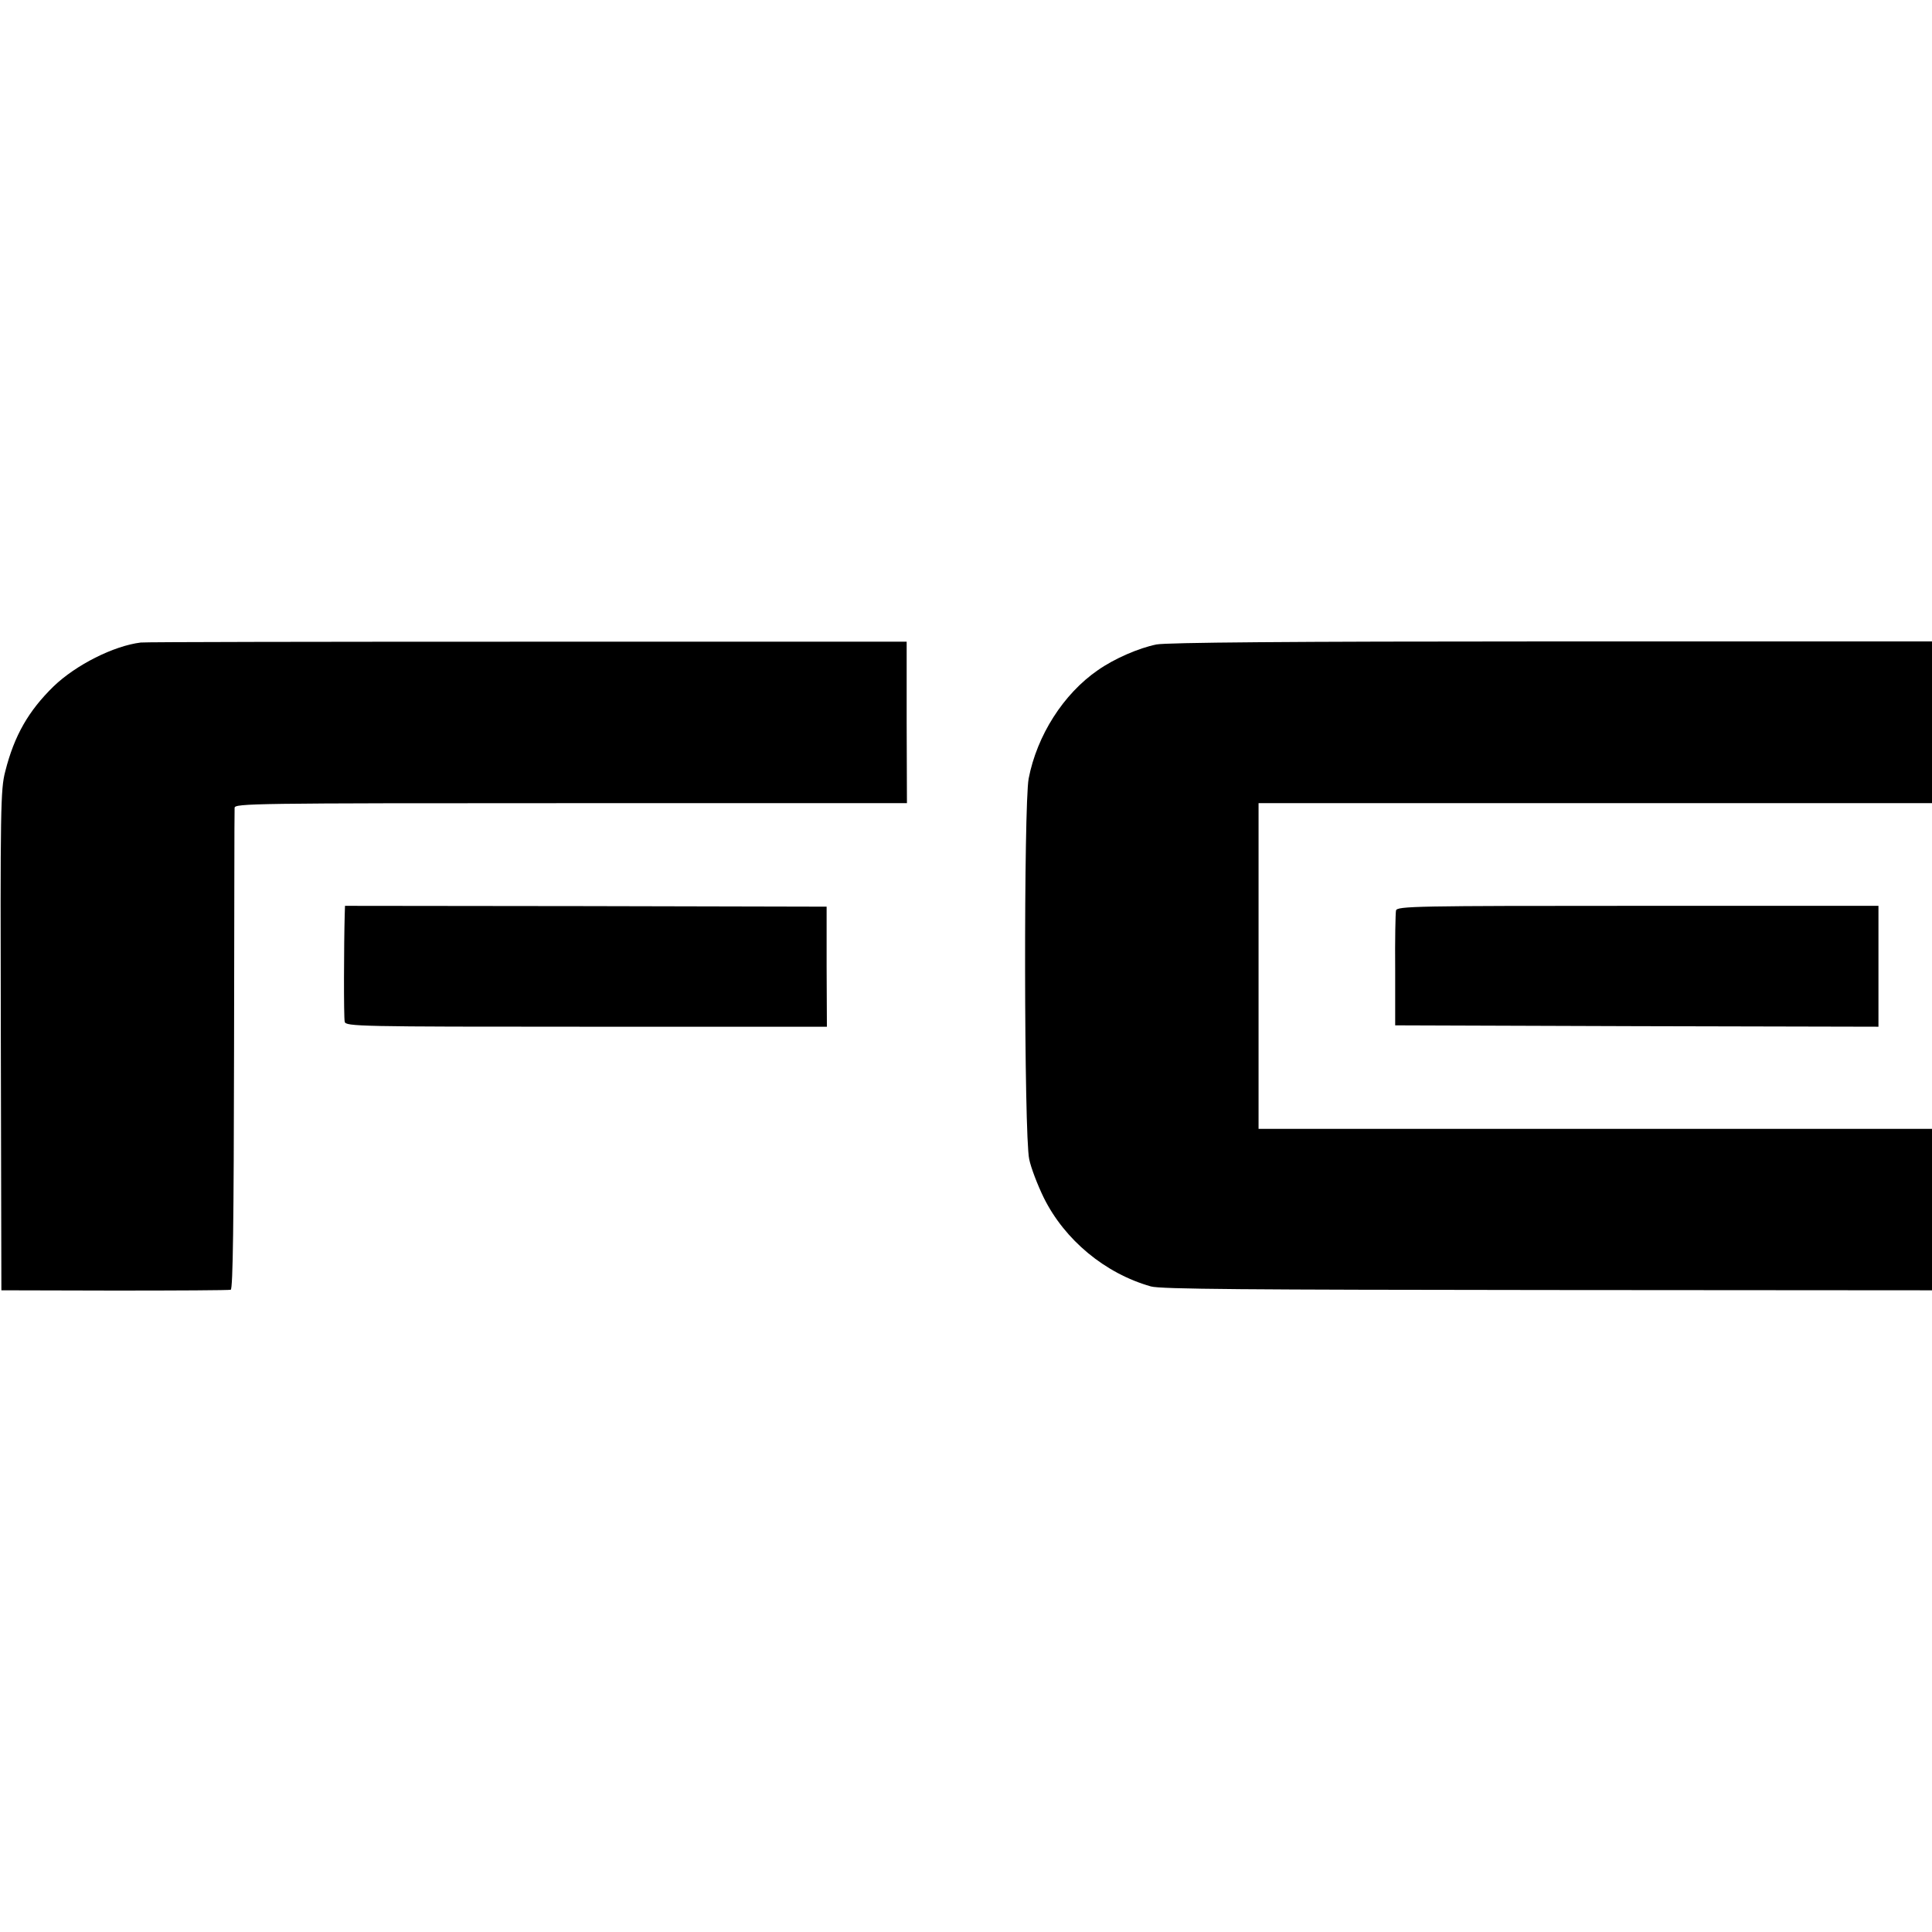
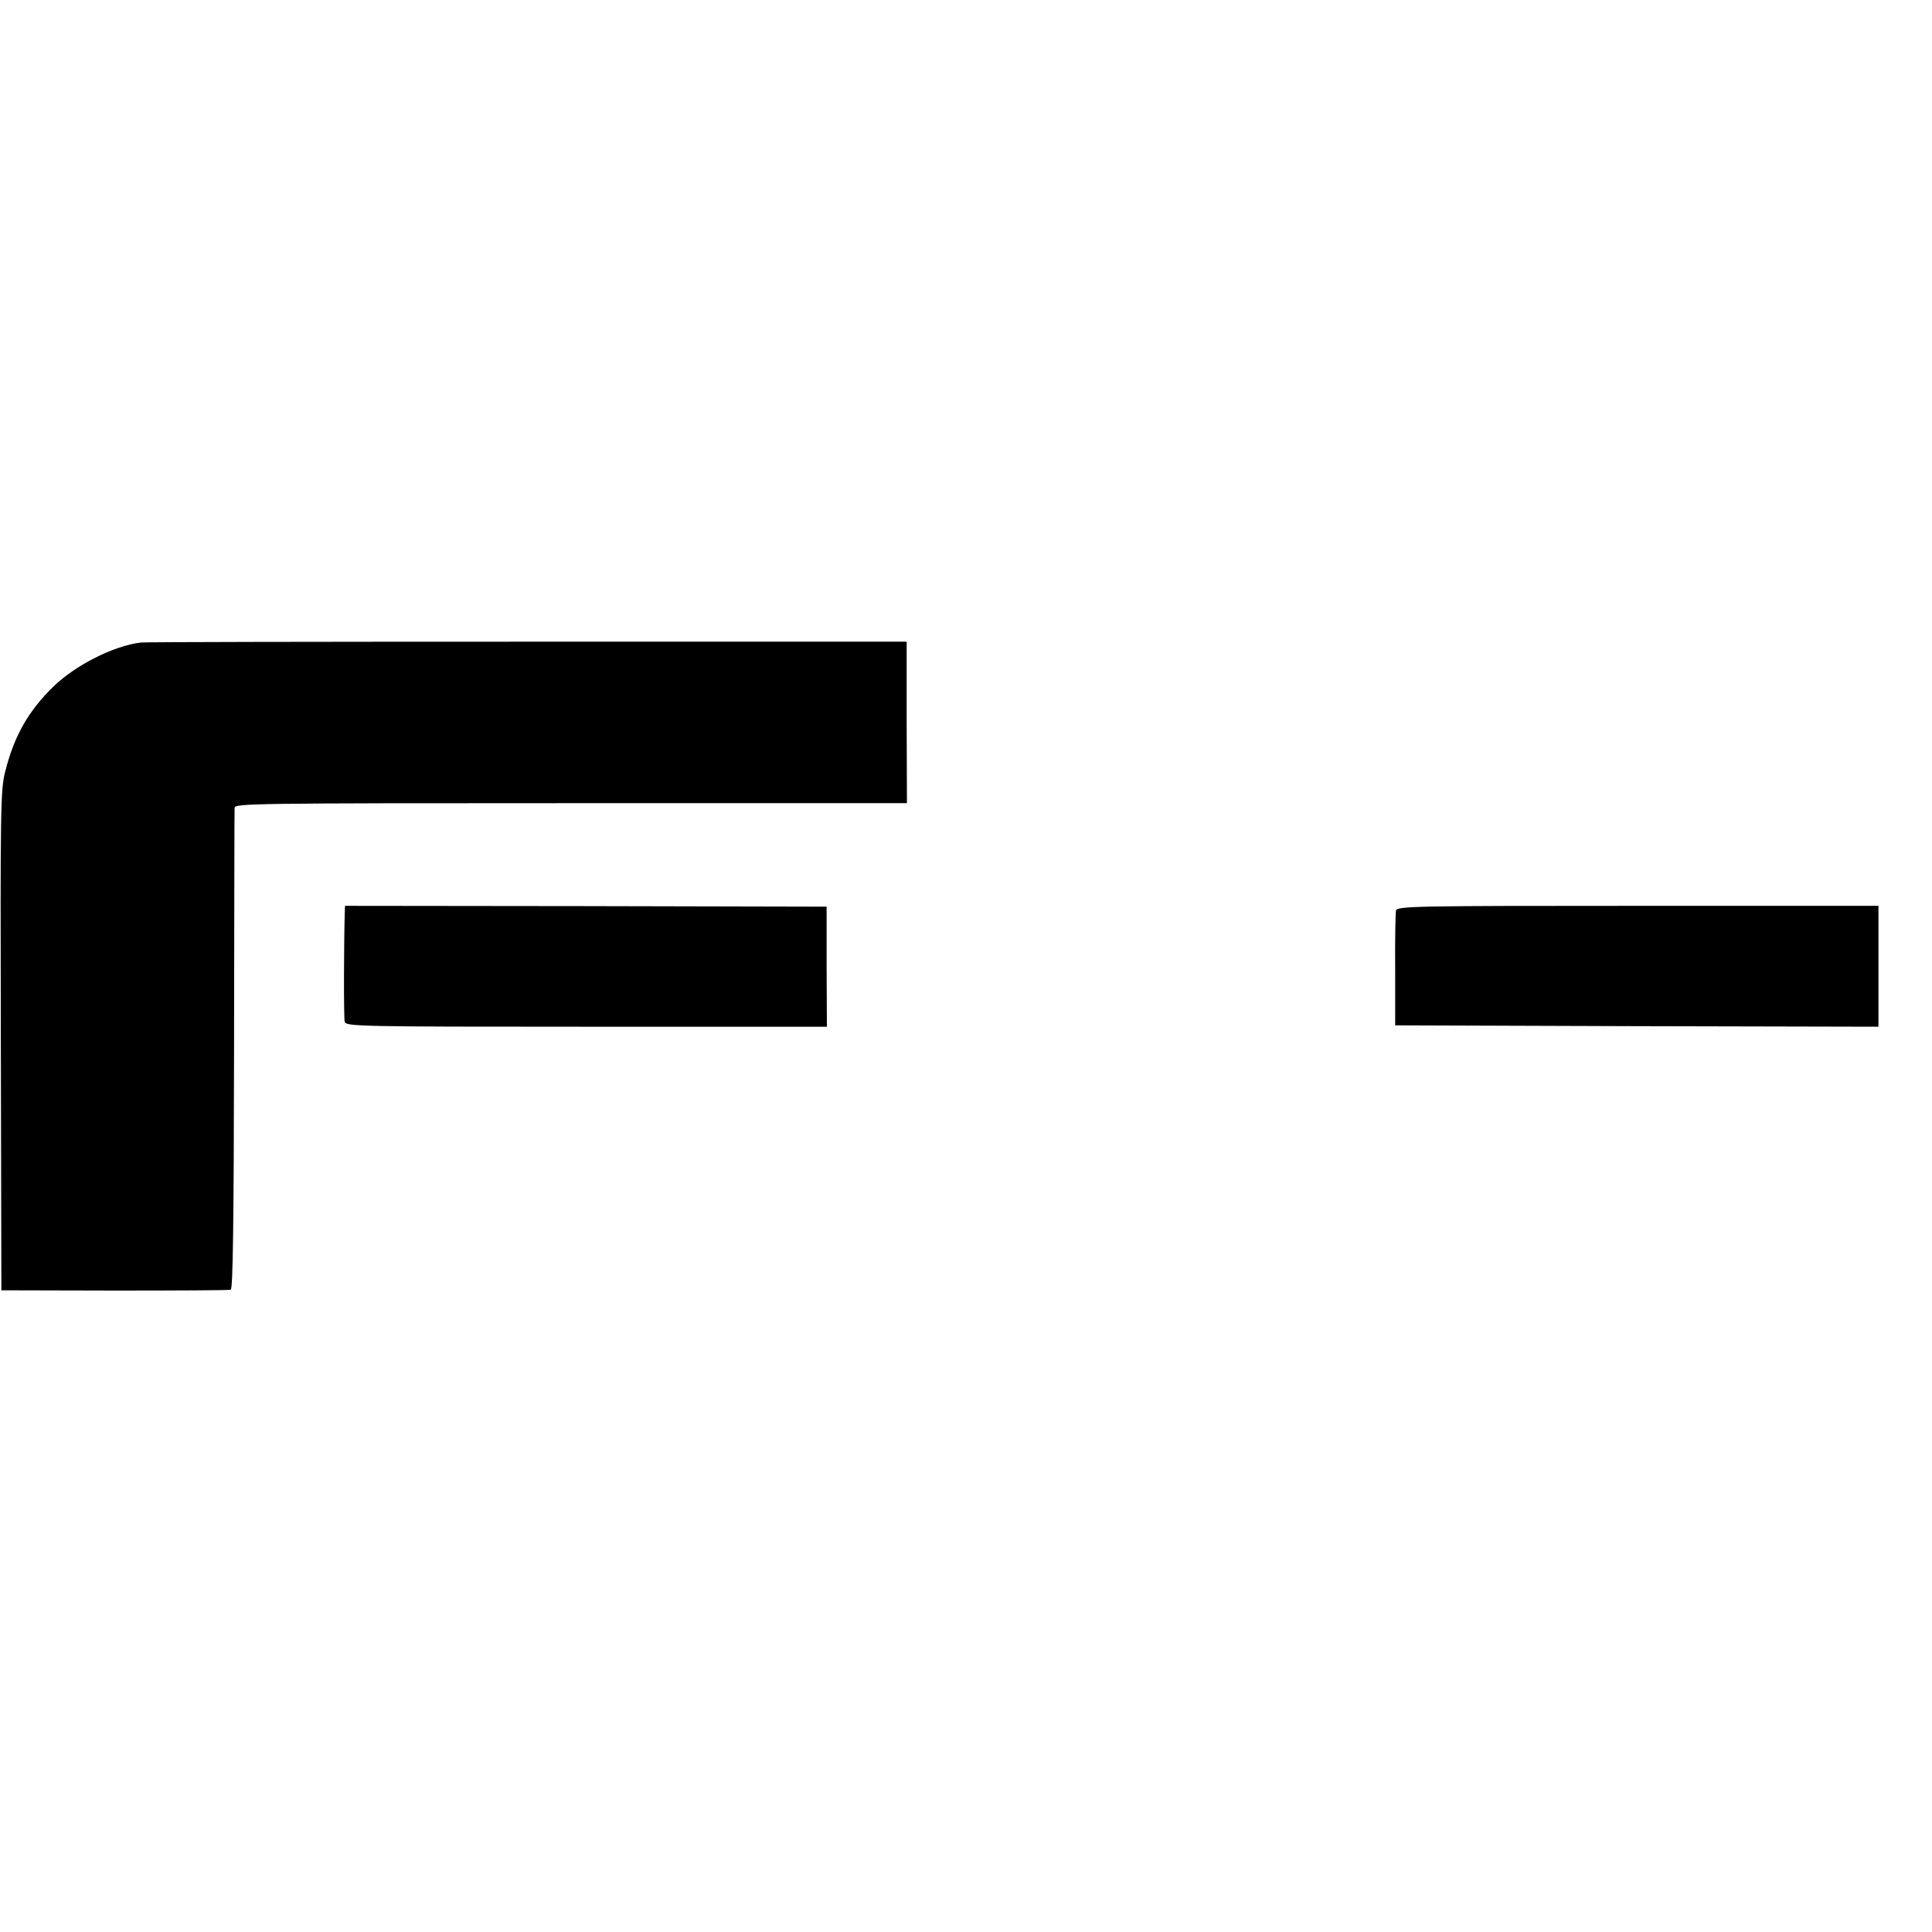
<svg xmlns="http://www.w3.org/2000/svg" version="1.0" width="700pt" height="700pt" viewBox="0 0 700 700" preserveAspectRatio="xMidYMid meet">
  <g transform="translate(0,700) scale(0.1,-0.1)" fill="#000000" stroke="none">
    <path d="M510 4672 c-98 -12 -235 -81 -316 -159 -90 -88 -142 -177 -175 -308 -17 -65 -18 -129 -16 -975 l2 -905 410 -1 c226 0 415 1 421 3 8 3 11 246 12 866 1 474 1 870 2 880 0 16 65 17 1218 17 l1218 0 -1 293 0 292 -1375 0 c-756 0 -1386 -1 -1400 -3z" />
-     <path d="M4190 4665 c-64 -13 -152 -51 -212 -93 -125 -86 -221 -237 -251 -393 -18 -97 -17 -1292 2 -1379 6 -30 30 -93 53 -140 76 -153 222 -274 388 -321 35 -10 350 -12 1438 -13 l1392 -1 0 293 0 292 -1220 0 -1220 0 0 590 0 590 1220 0 1220 0 0 293 0 293 -1378 0 c-958 0 -1394 -4 -1432 -11z" />
    <path d="M1249 3687 c-3 -106 -4 -375 0 -389 3 -17 53 -18 875 -18 l872 0 -1 218 0 217 -872 2 -873 1 -1 -31z" />
    <path d="M5058 3701 c-2 -9 -4 -106 -3 -216 l0 -200 876 -3 875 -2 0 219 0 219 -872 0 c-802 0 -873 -1 -876 -17z" />
  </g>
</svg>